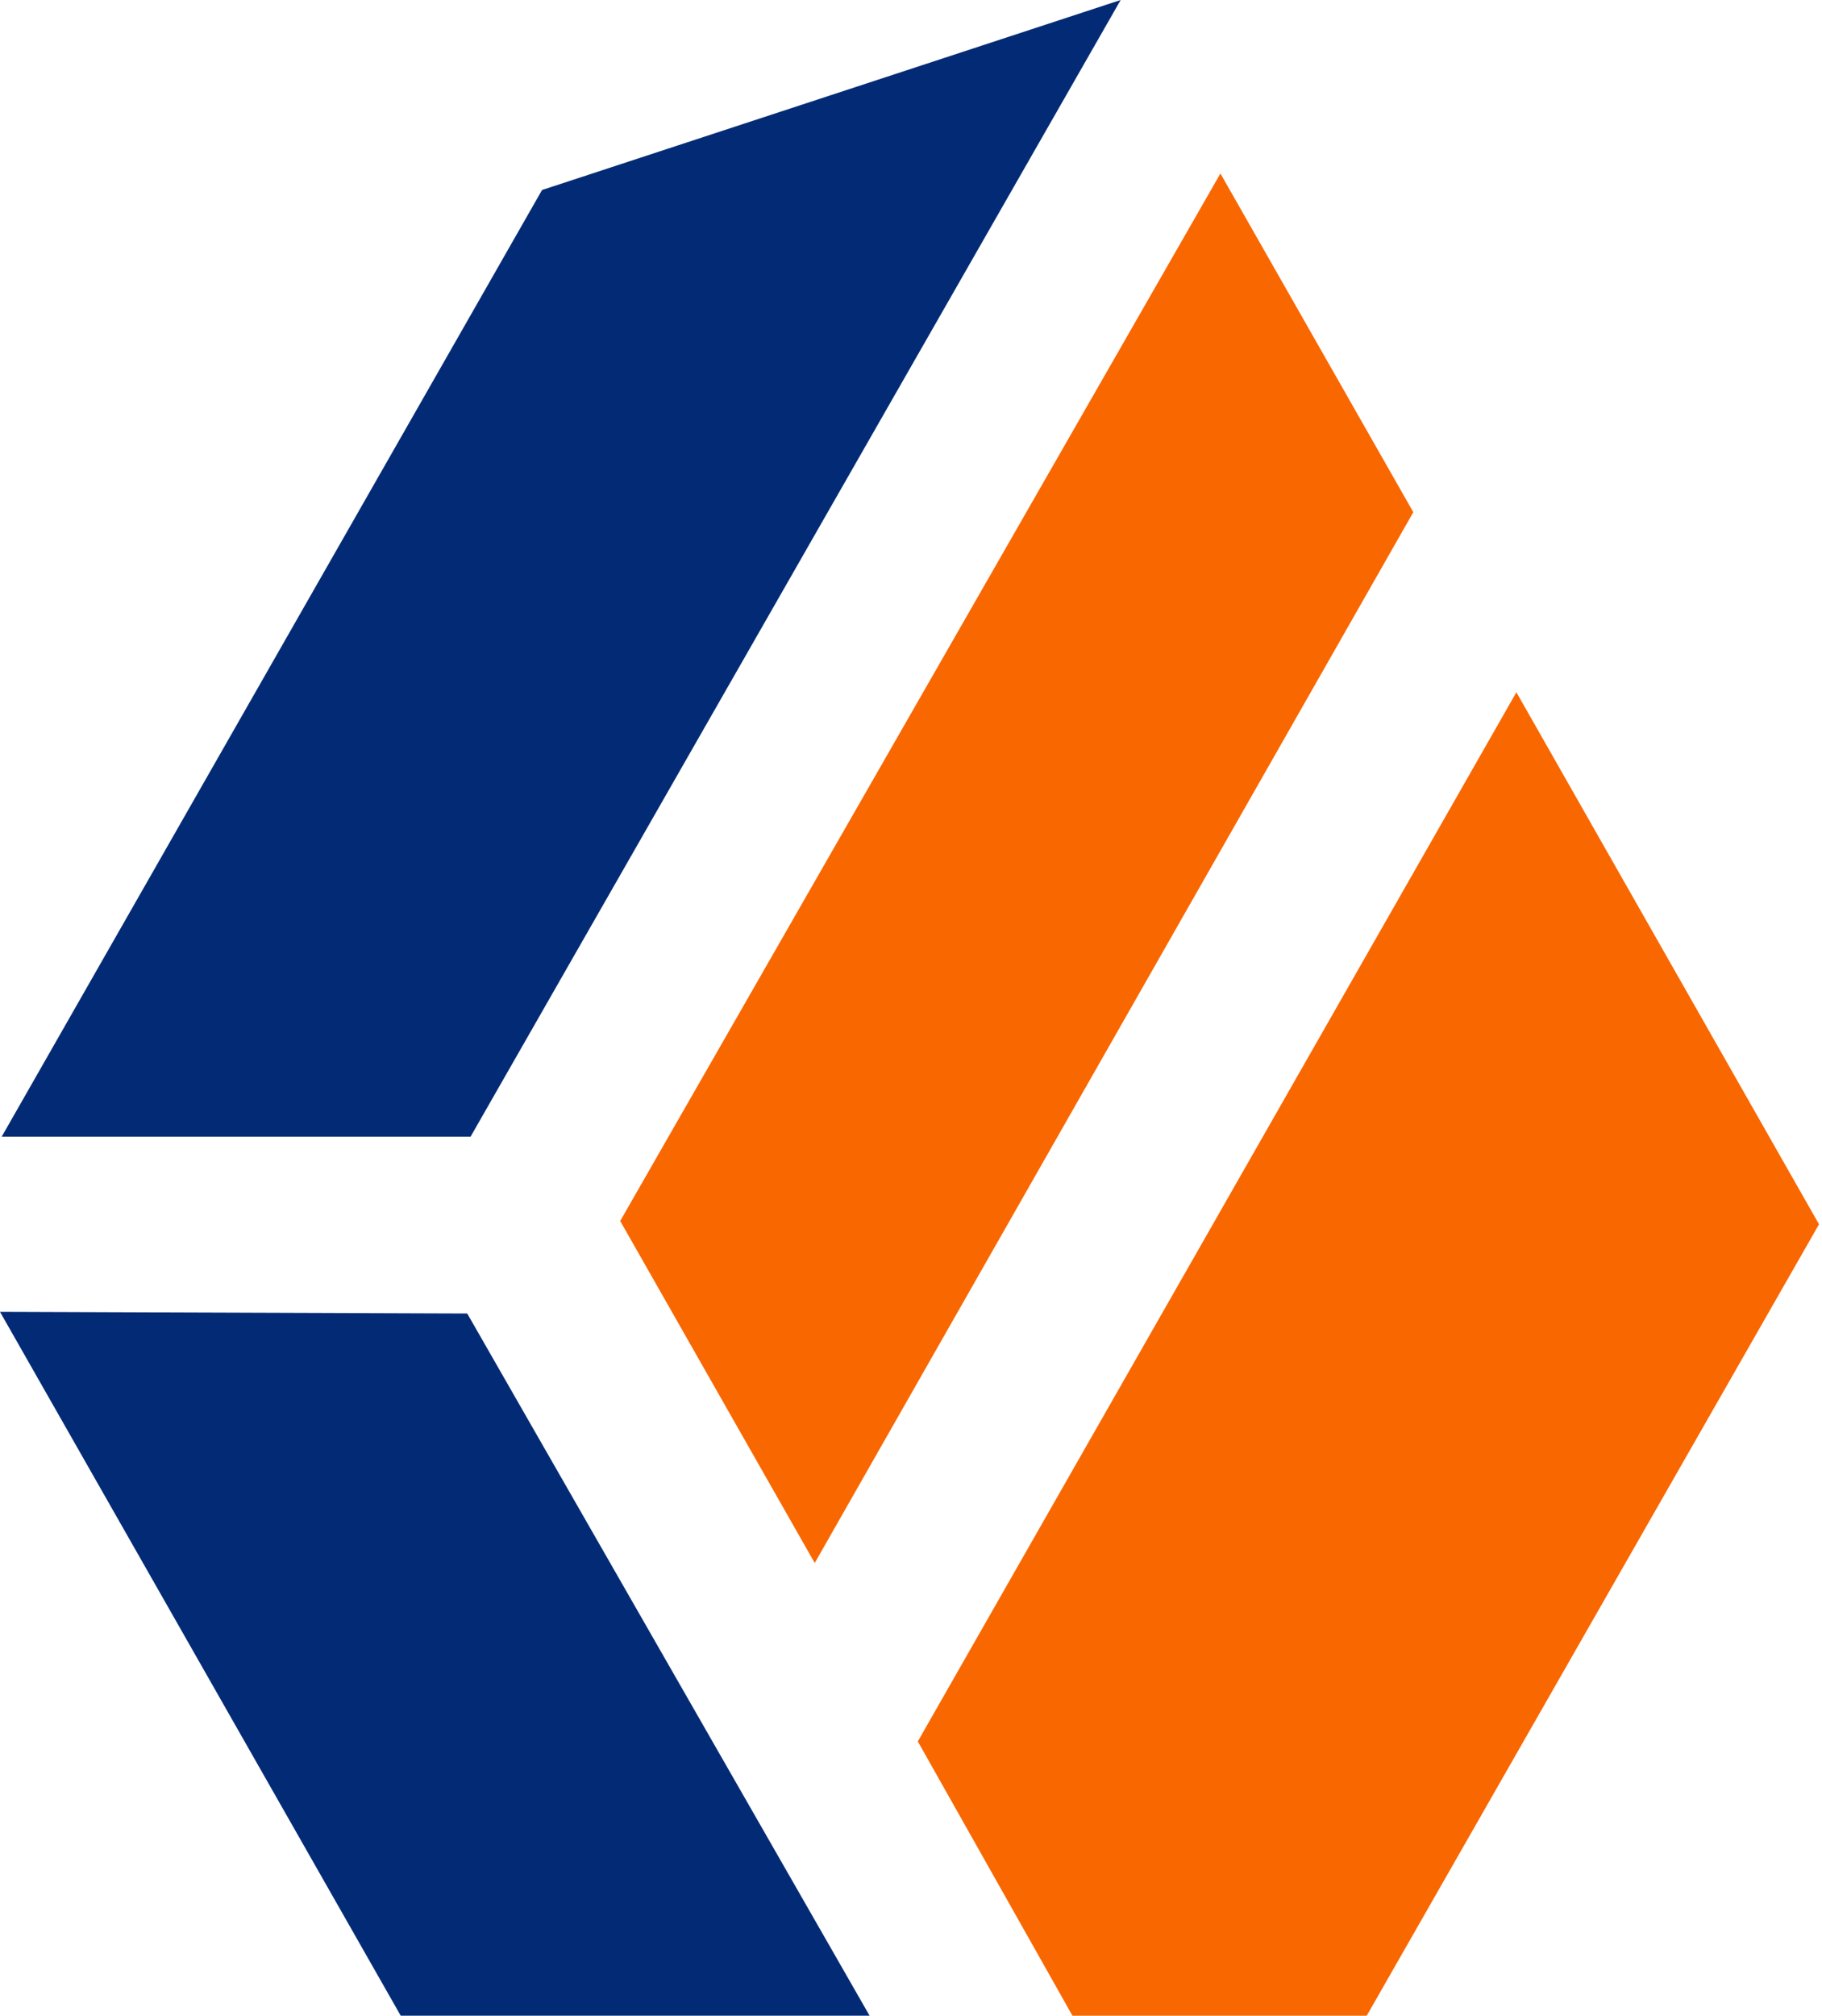
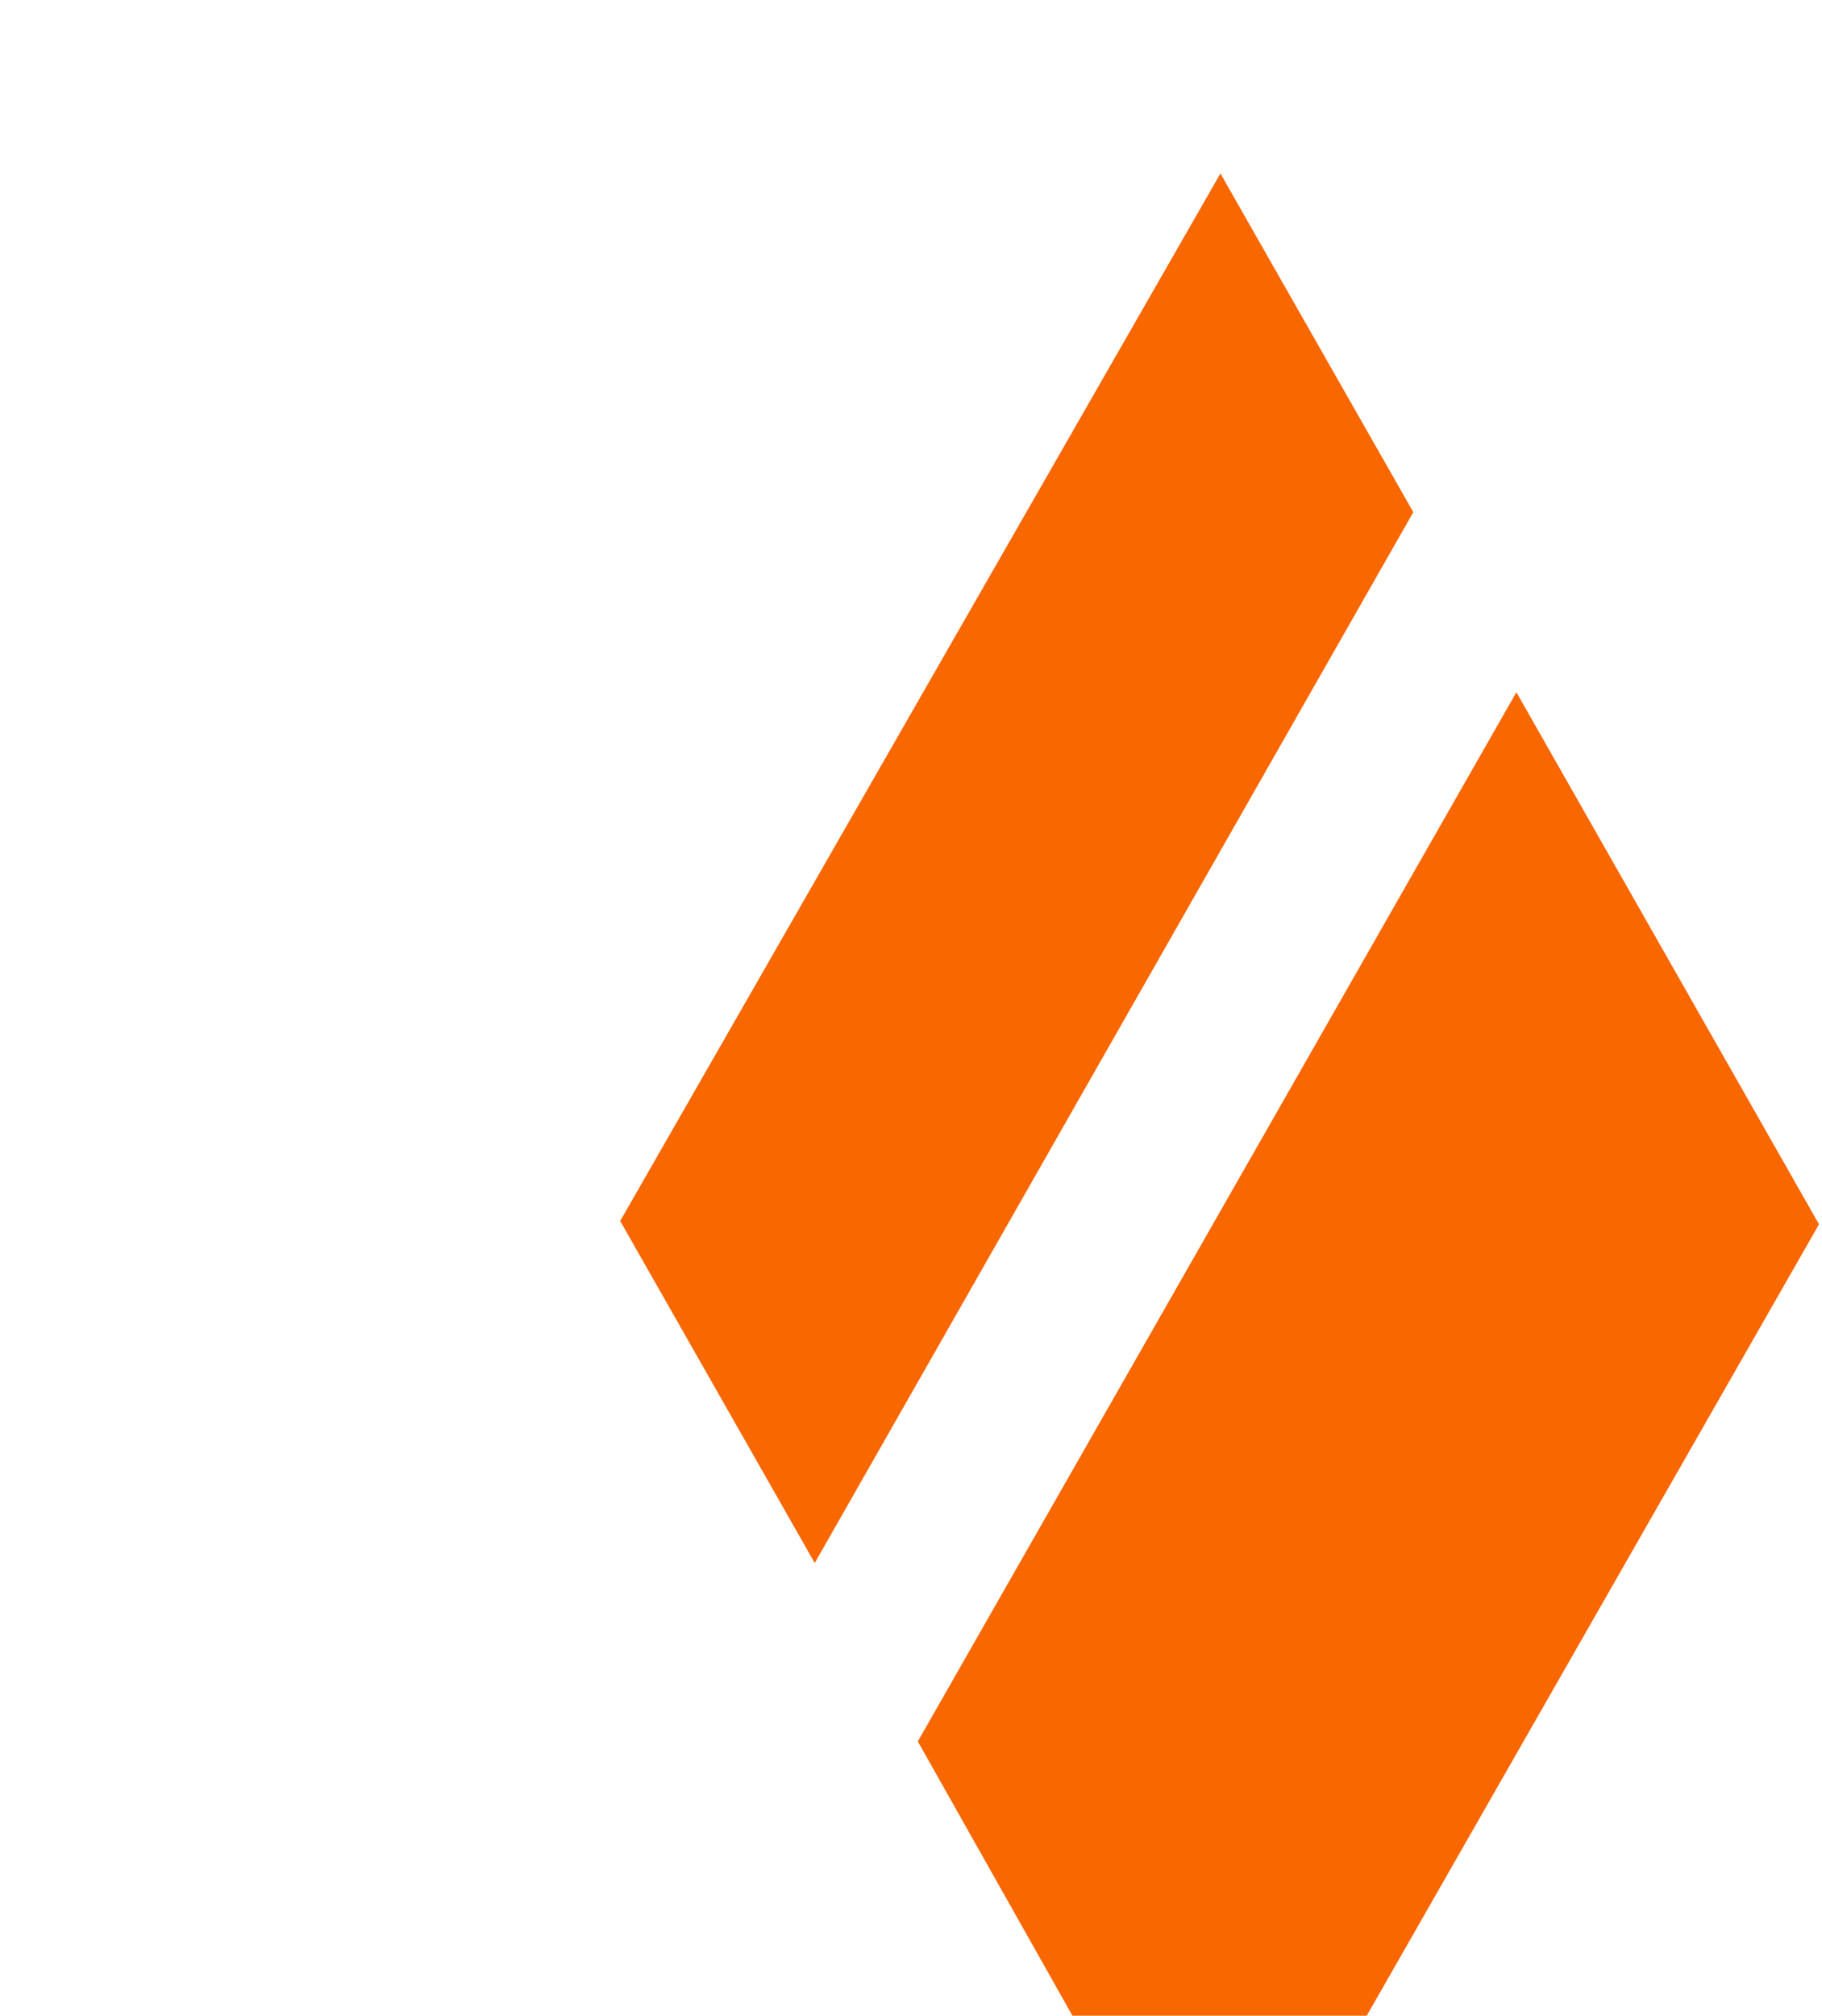
<svg xmlns="http://www.w3.org/2000/svg" width="463" height="512" viewBox="0 0 463 512" fill="none">
-   <path d="M137.742 48.262L0.423 288.735H119.573L284.779 0L137.742 48.262ZM220.978 512L118.729 333.639L0 333.219L101.828 512H220.978Z" fill="#032B75" />
-   <path d="M310.13 44.066L157.601 310.138L207.035 397.01L359.143 130.098L310.13 44.066ZM385.34 175.842L233.232 442.335L272.525 512H347.312L462.239 310.977L385.34 175.842Z" fill="#F96700" />
+   <path d="M310.13 44.066L157.601 310.138L207.035 397.01L359.143 130.098L310.13 44.066ZM385.34 175.842L233.232 442.335L272.525 512H347.312L462.239 310.977Z" fill="#F96700" />
</svg>